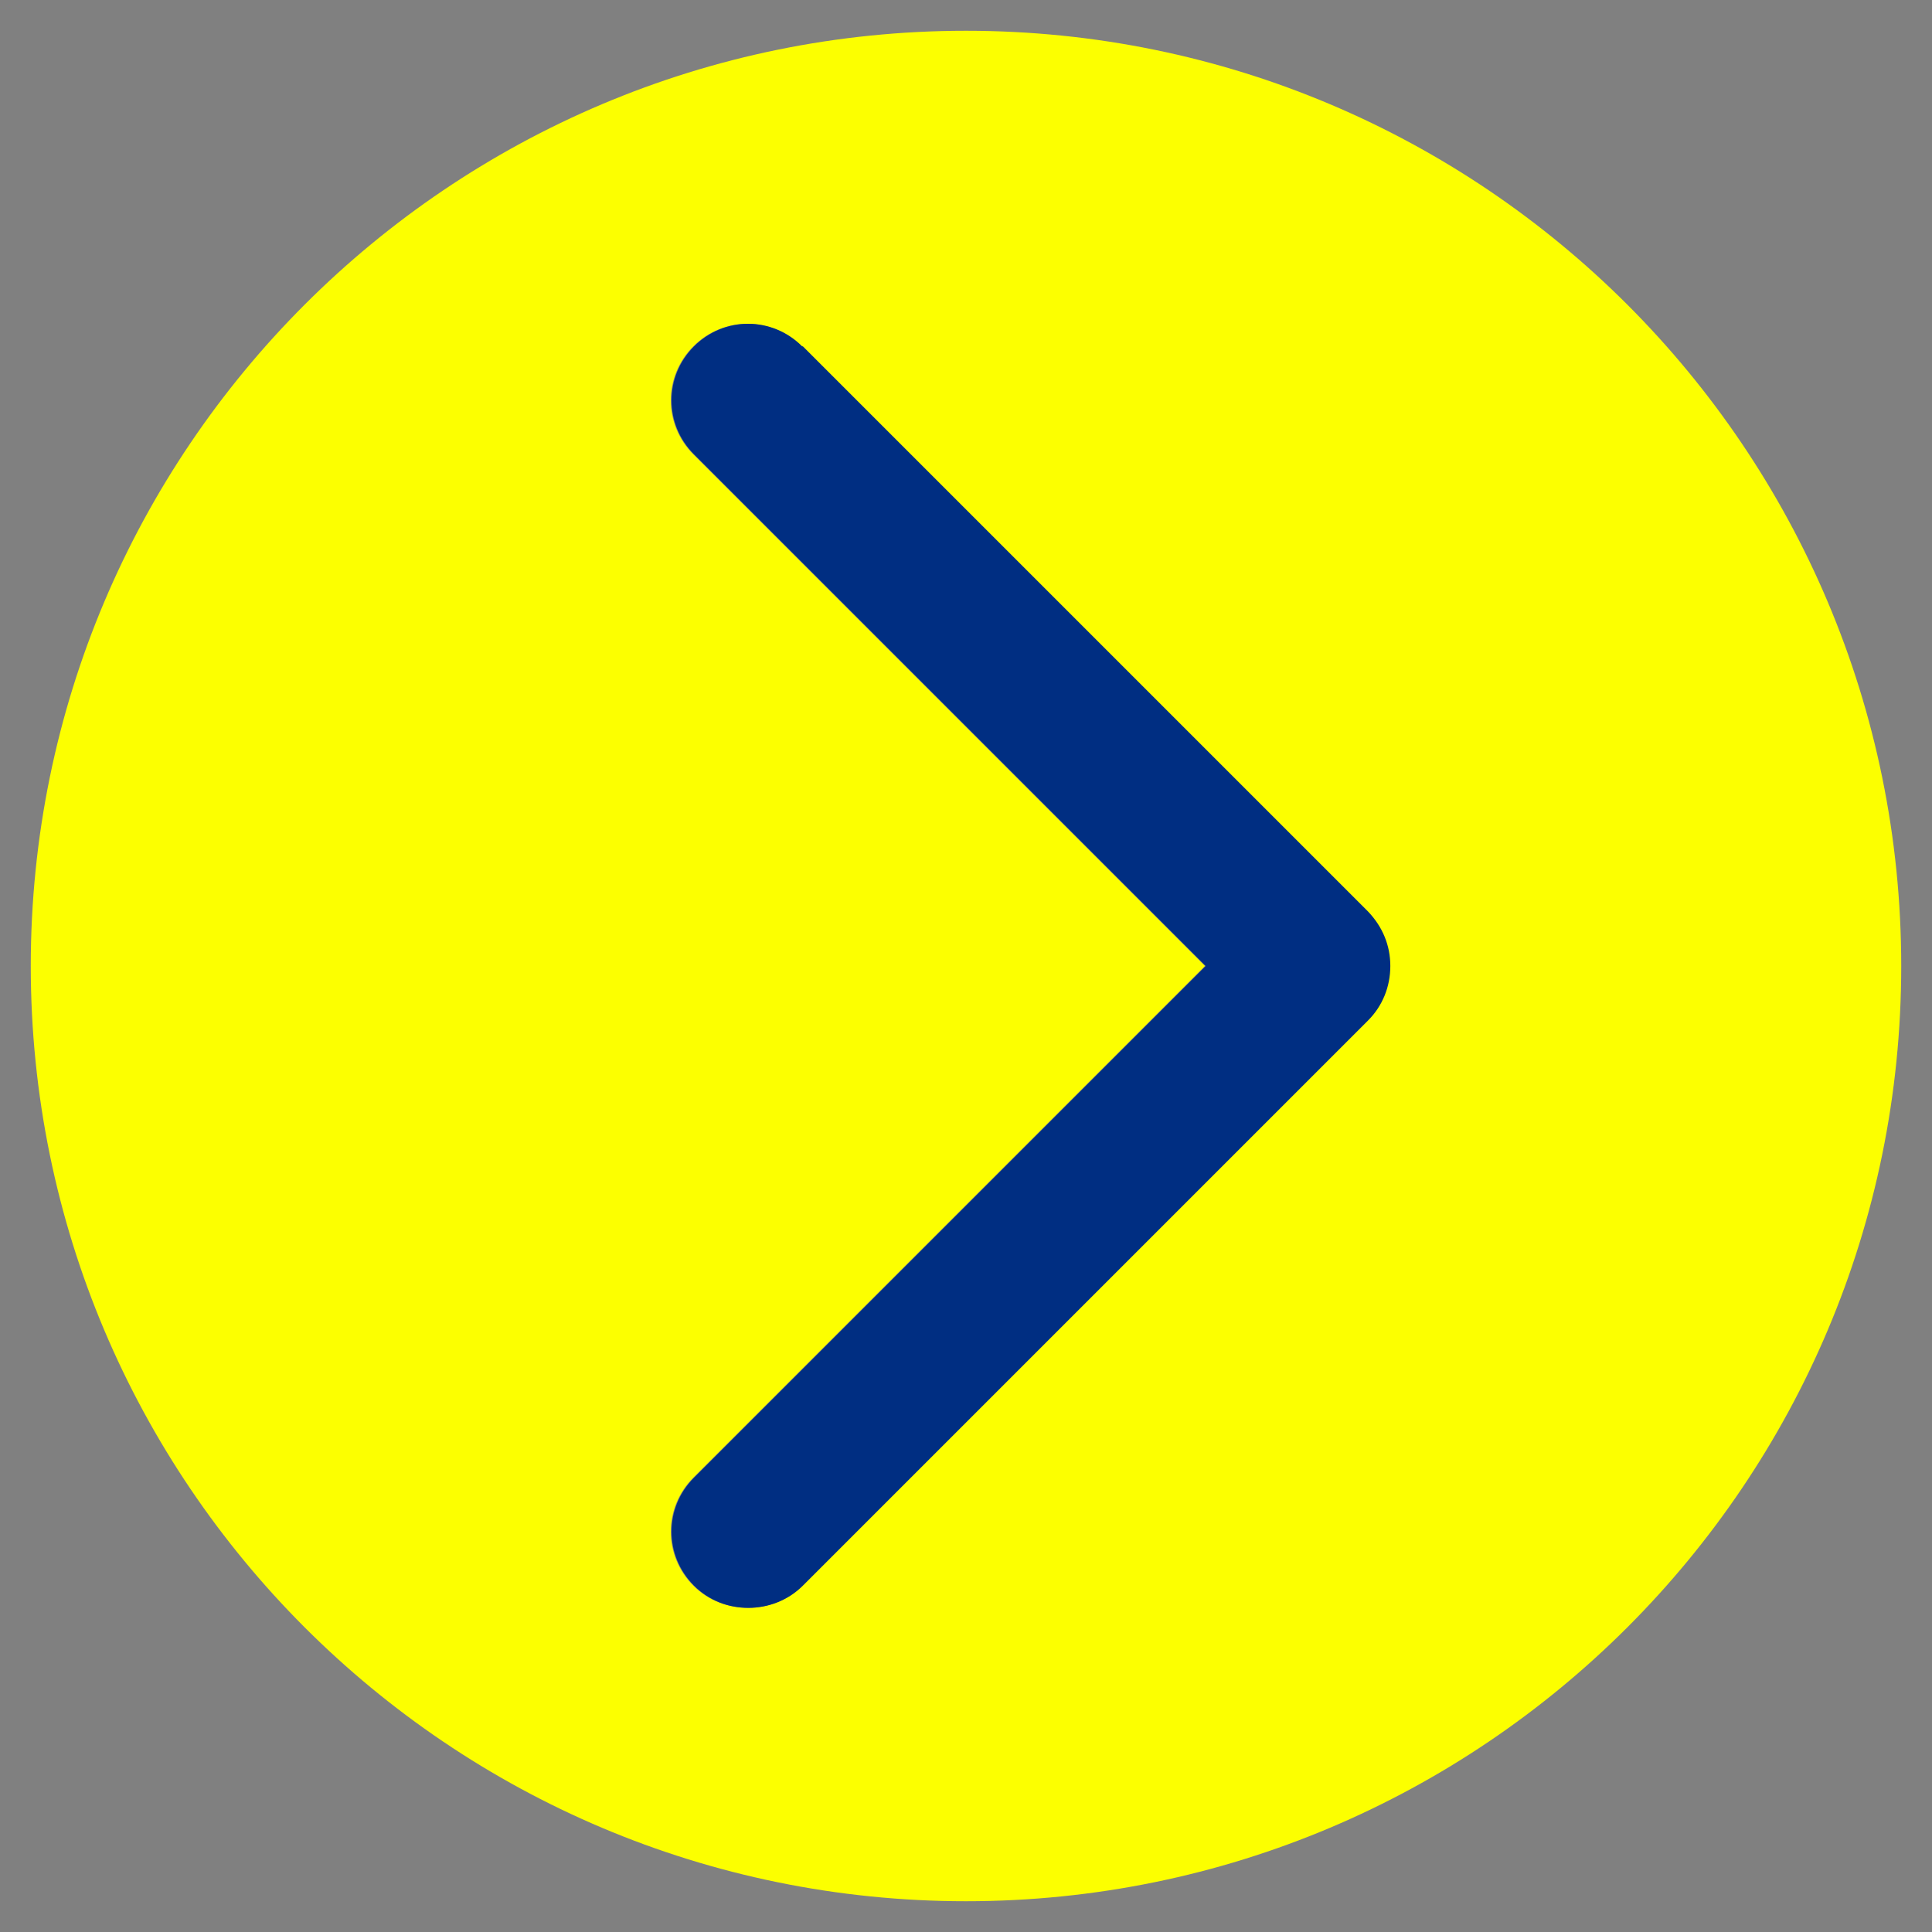
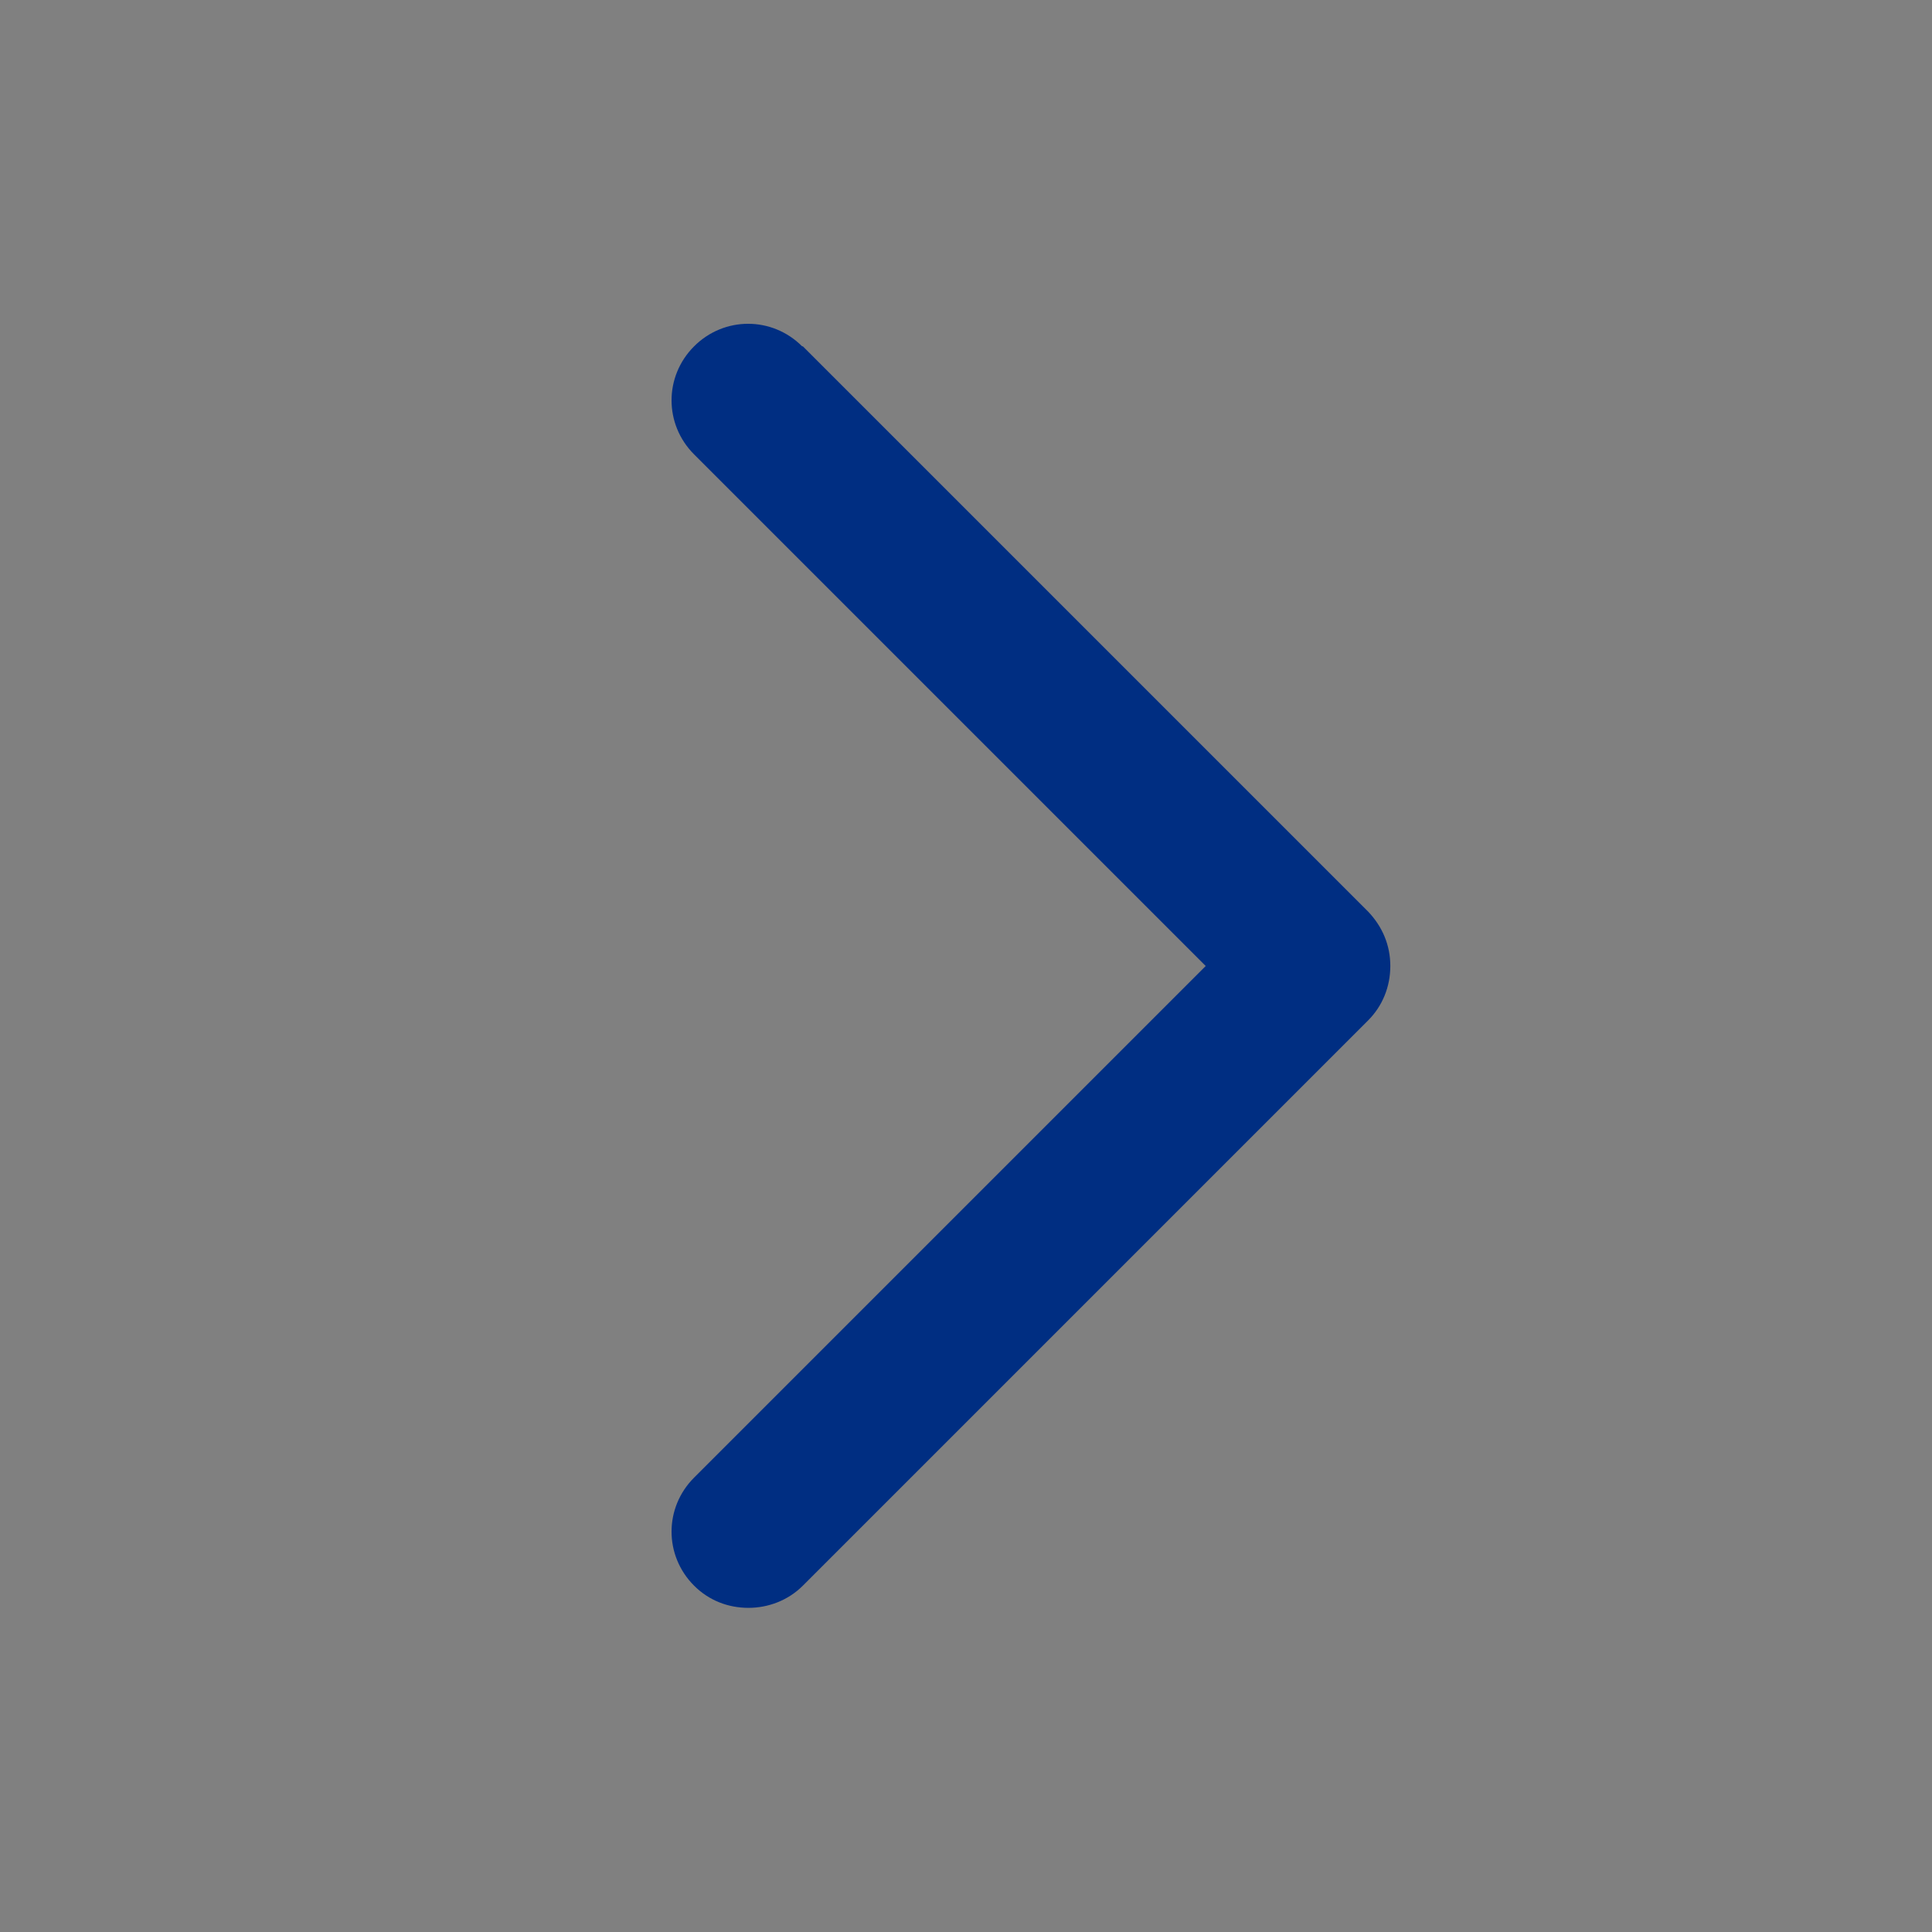
<svg xmlns="http://www.w3.org/2000/svg" width="27" height="27" viewBox="0 0 27 27">
  <rect x="0" y="0" width="27" height="27" fill="#808080" stroke="none" />
-   <path d="M13.5,.43C6.28,.43,.43,6.28,.43,13.5s5.85,13.07,13.07,13.07,13.07-5.85,13.07-13.07S20.72,.43,13.5,.43Zm5.61,13.83l-7.9,7.9c-.21,.21-.48,.31-.76,.31-.27,0-.55-.1-.76-.31-.42-.42-.42-1.09,0-1.51l7.15-7.15-7.15-7.15c-.42-.42-.42-1.09,0-1.51,.42-.42,1.09-.42,1.51,0l7.9,7.9c.2,.2,.31,.47,.31,.76s-.11,.55-.31,.76Z" style="fill: #fcff00;" />
  <path d="M11.21,4.84c-.42-.42-1.09-.42-1.51,0-.42,.42-.42,1.09,0,1.51l7.15,7.15-7.15,7.15c-.42,.42-.42,1.09,0,1.51,.21,.21,.48,.31,.76,.31,.27,0,.55-.1,.76-.31l7.9-7.9c.2-.2,.31-.47,.31-.76s-.11-.55-.31-.76l-7.9-7.9Z" style="fill: #002e82;" />
</svg>